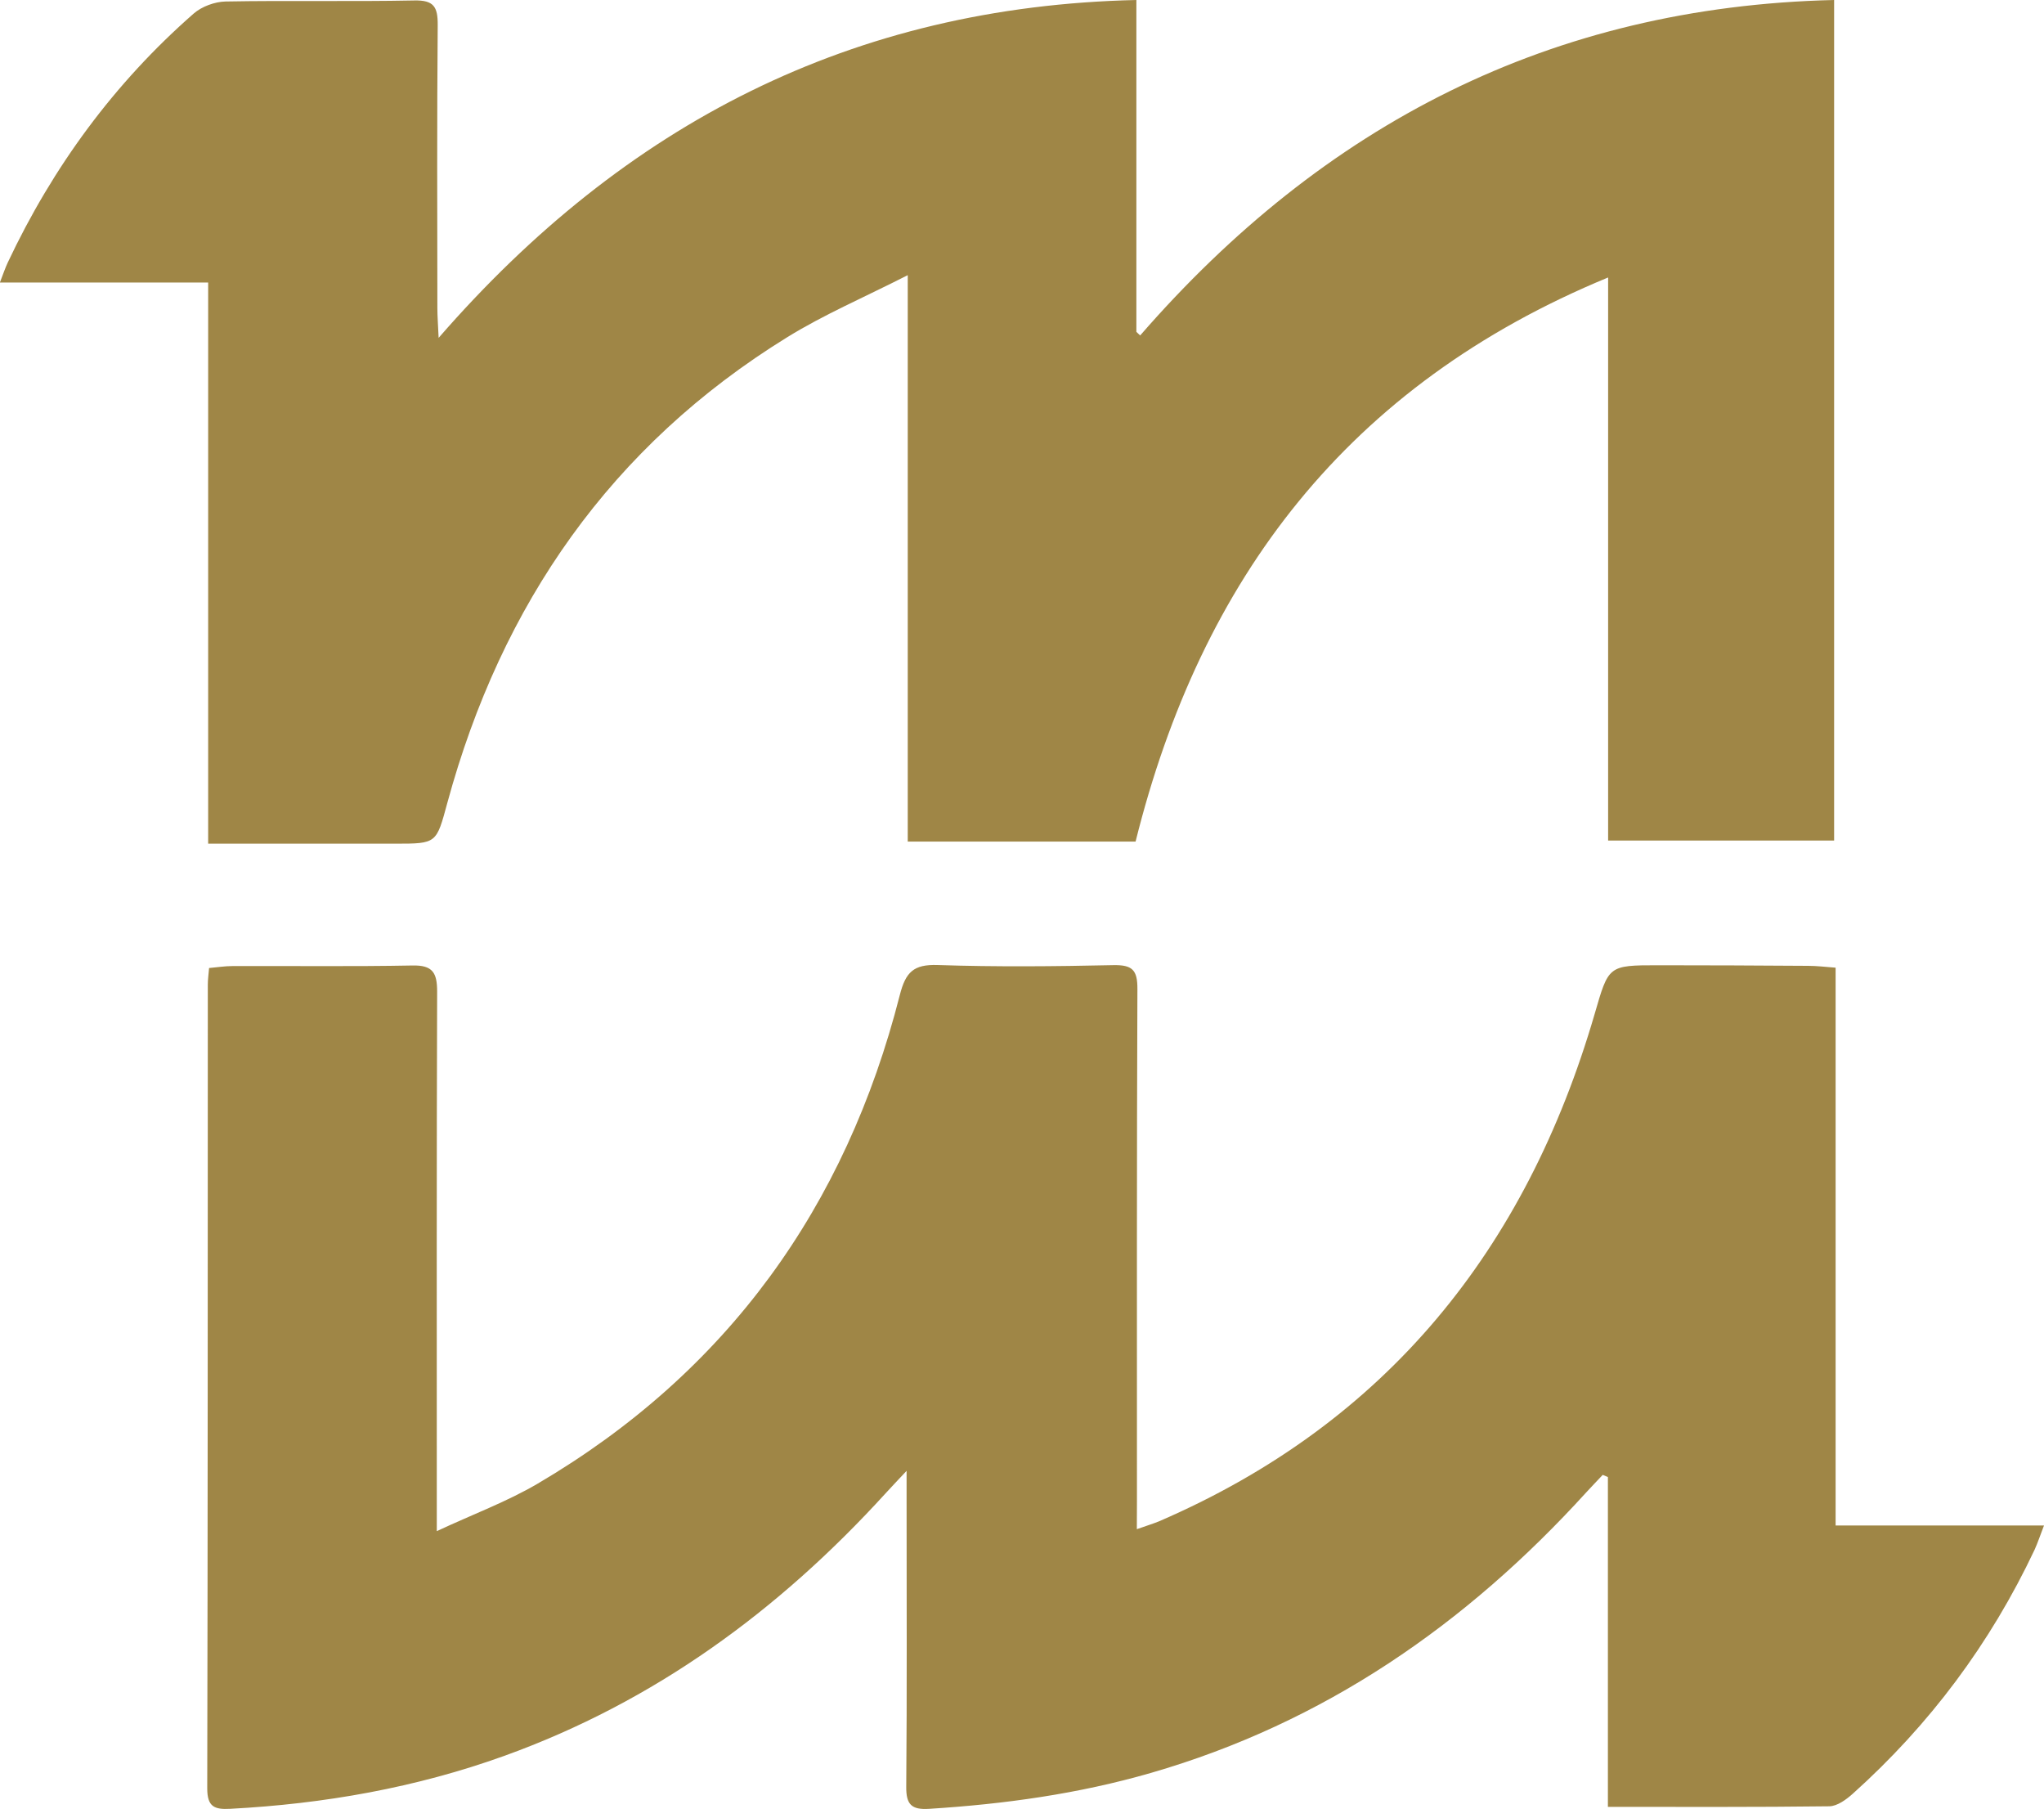
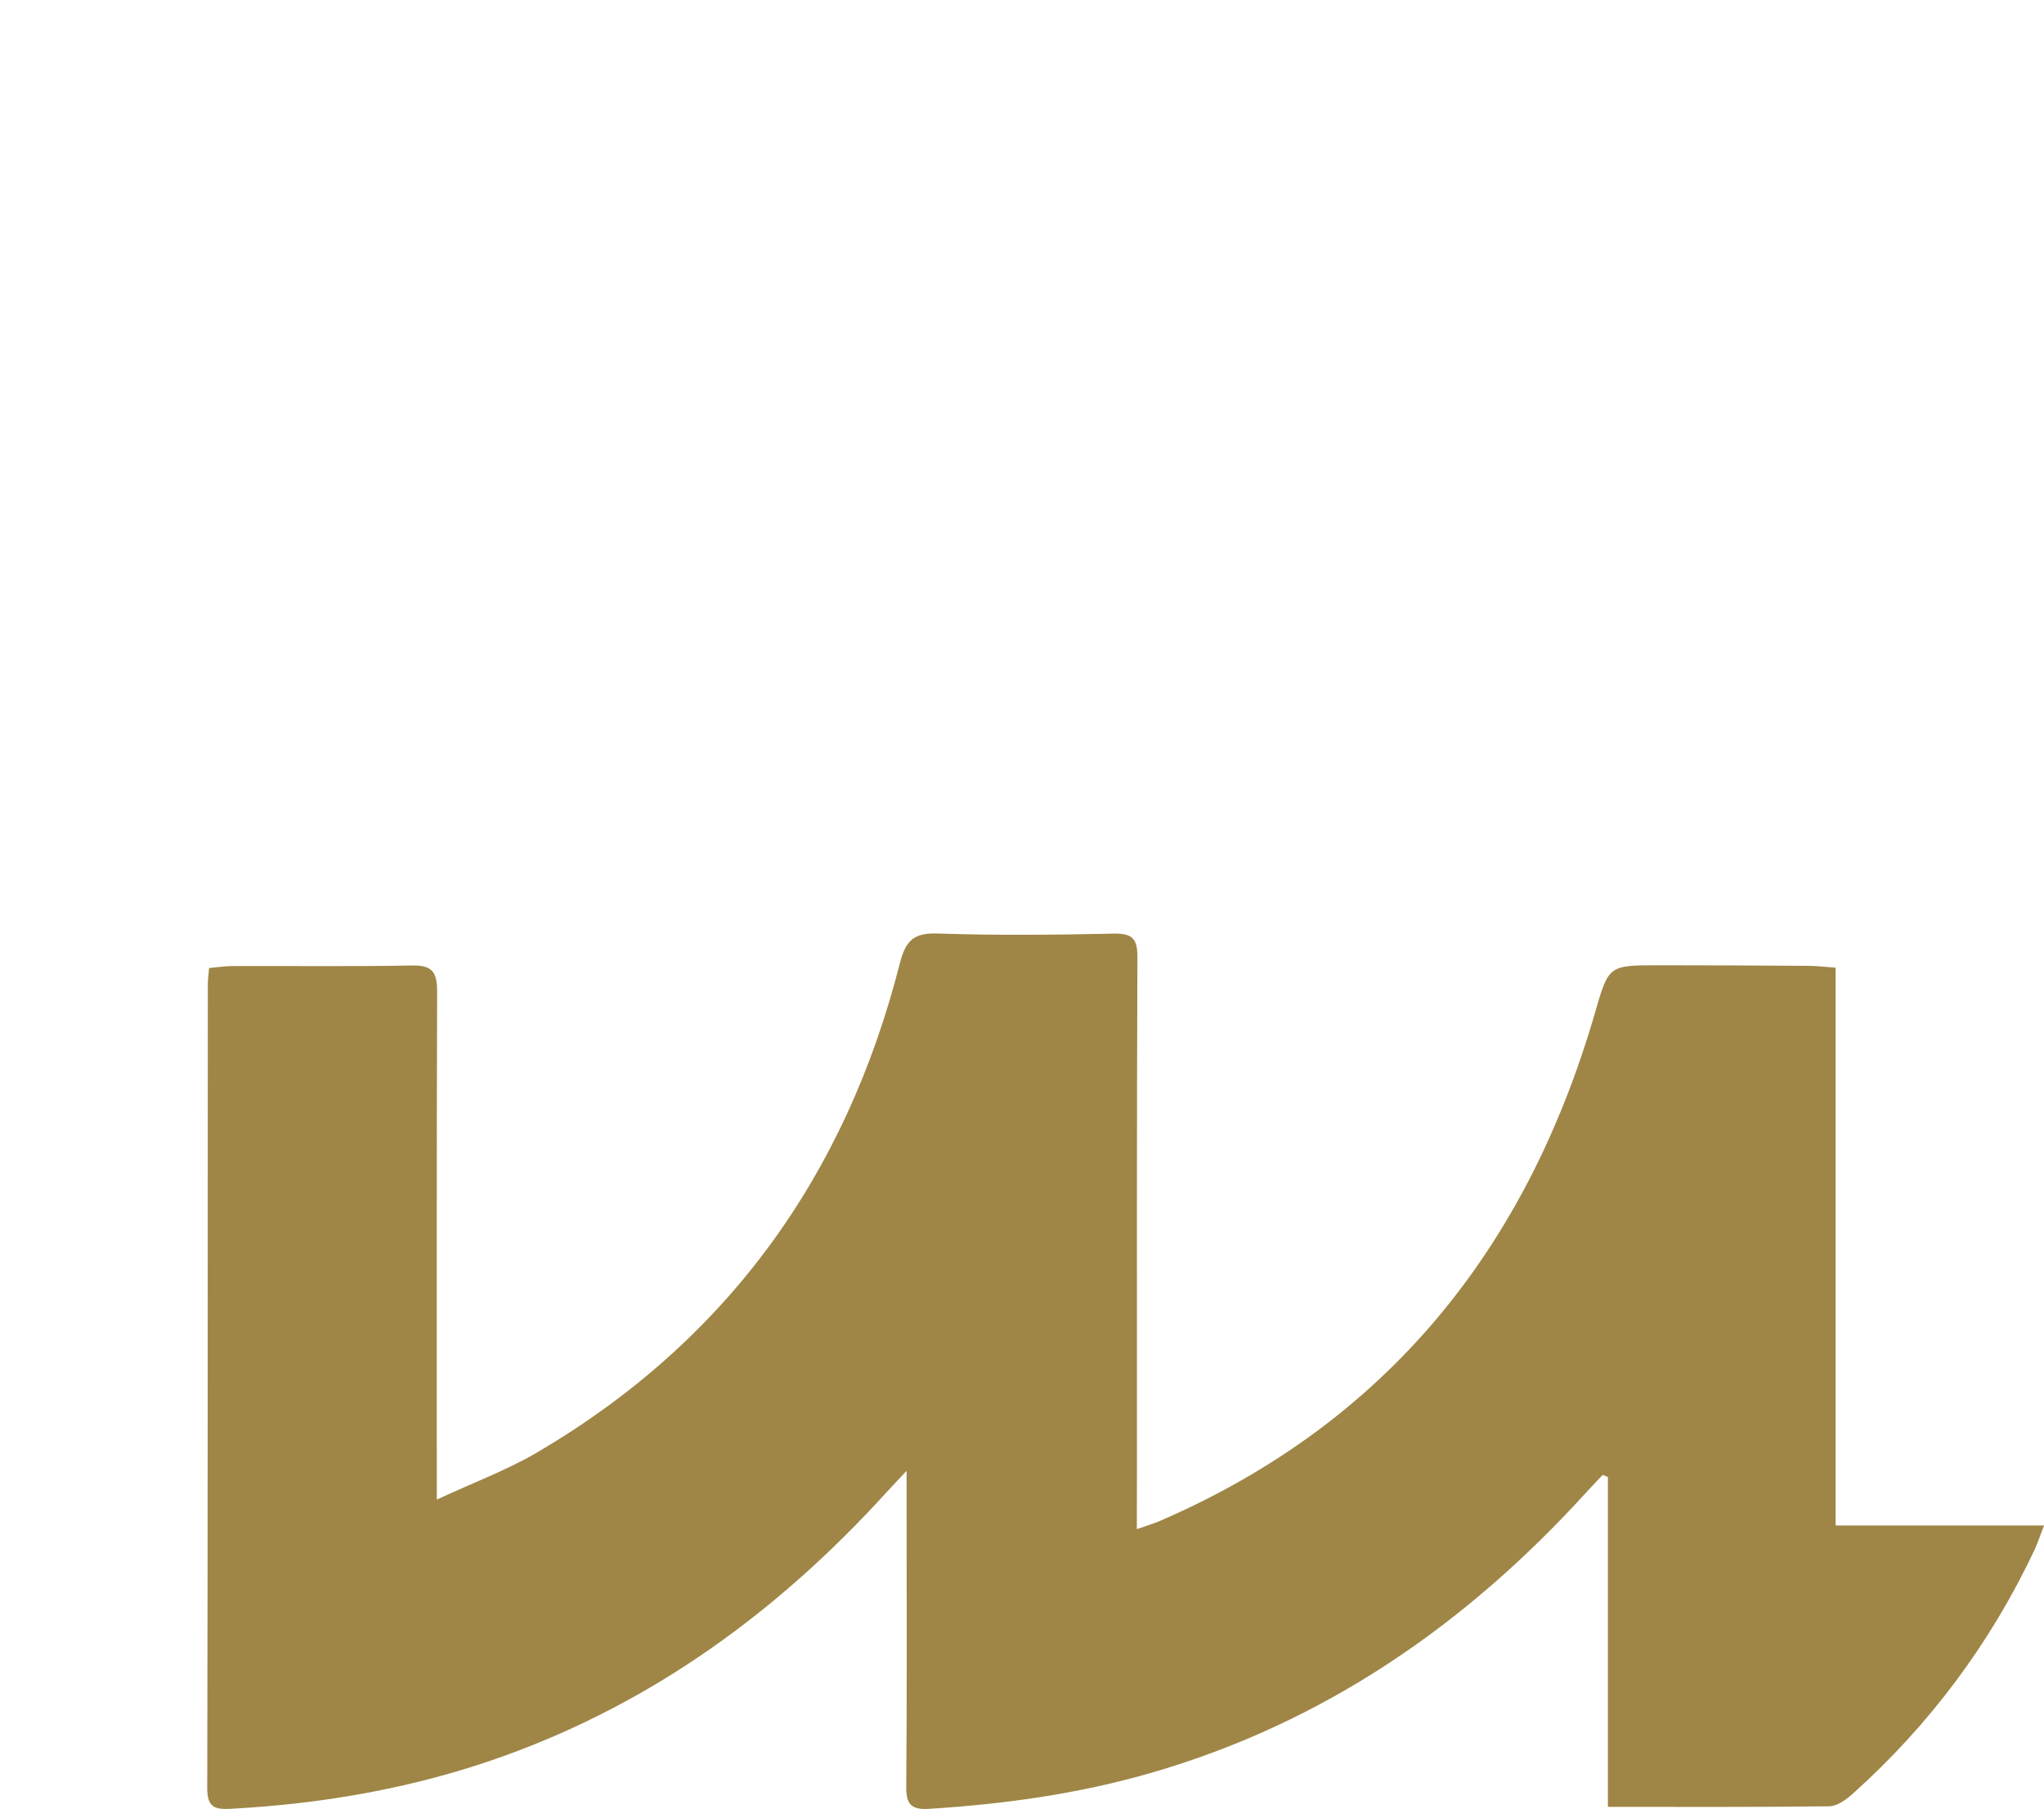
<svg xmlns="http://www.w3.org/2000/svg" version="1.1" x="0px" y="0px" viewBox="0 0 177.73 157.25" style="enable-background:new 0 0 177.73 157.25;" xml:space="preserve">
  <style type="text/css">
	.st0{display:none;}
	.st1{display:inline;}
	.st2{fill:#9F8646;}
</style>
  <g id="Ebene_1">
</g>
  <g id="Logos" class="st0">
</g>
  <g id="Ebene_6">
</g>
  <g id="Ebene_2">
    <g>
      <g id="oozaEg_00000181767190248991881760000008341503963947406998_">
        <g>
          <g>
-             <path class="st2" d="M98.85,132.93c0.84-0.3,1.42-0.47,1.97-0.7c19.76-8.54,31.88-23.66,37.83-44.06       c1.23-4.23,1.16-4.26,5.53-4.26c4.35,0,8.69,0.02,13.04,0.05c0.73,0,1.47,0.09,2.39,0.16c0,16.18,0,32.23,0,48.49       c6.06,0,11.93,0,18.12,0c-0.35,0.9-0.55,1.52-0.82,2.11c-3.84,8.14-9.12,15.21-15.81,21.21c-0.57,0.51-1.35,1.08-2.04,1.09       c-6.33,0.08-12.66,0.05-19.25,0.05c0-9.64,0-19.15,0-28.67c-0.15-0.06-0.3-0.13-0.45-0.19c-0.48,0.51-0.96,1.01-1.43,1.52       c-10.45,11.49-22.8,20.04-37.86,24.39c-6.3,1.82-12.73,2.71-19.26,3.12c-1.55,0.1-2.03-0.36-2.01-1.94       c0.07-8.26,0.03-16.52,0.03-24.78c0-0.68,0-1.36,0-2.66c-0.84,0.9-1.36,1.44-1.85,1.98c-9.27,10.17-20.08,18.09-33.11,22.79       c-7.72,2.78-15.69,4.18-23.86,4.61c-1.35,0.07-1.99-0.16-1.99-1.77c0.05-23.29,0.04-46.59,0.05-69.88       c0-0.43,0.06-0.85,0.11-1.44c0.7-0.06,1.36-0.17,2.03-0.17c5.22-0.02,10.43,0.05,15.65-0.05c1.78-0.04,2.15,0.65,2.15,2.27       c-0.05,14.72-0.03,29.44-0.03,44.16c0,0.73,0,1.45,0,2.74c3.2-1.49,6.12-2.57,8.76-4.12c16.49-9.69,26.8-24.04,31.5-42.48       c0.51-2,1.2-2.68,3.29-2.61c5.09,0.17,10.19,0.12,15.28,0.01c1.64-0.03,2.1,0.41,2.09,2.07c-0.06,14.85-0.04,29.69-0.04,44.54       C98.85,131.22,98.85,131.94,98.85,132.93z" />
+             <path class="st2" d="M98.85,132.93c0.84-0.3,1.42-0.47,1.97-0.7c19.76-8.54,31.88-23.66,37.83-44.06       c1.23-4.23,1.16-4.26,5.53-4.26c4.35,0,8.69,0.02,13.04,0.05c0.73,0,1.47,0.09,2.39,0.16c0,16.18,0,32.23,0,48.49       c6.06,0,11.93,0,18.12,0c-0.35,0.9-0.55,1.52-0.82,2.11c-3.84,8.14-9.12,15.21-15.81,21.21c-0.57,0.51-1.35,1.08-2.04,1.09       c-6.33,0.08-12.66,0.05-19.25,0.05c0-9.64,0-19.15,0-28.67c-0.15-0.06-0.3-0.13-0.45-0.19c-0.48,0.51-0.96,1.01-1.43,1.52       c-10.45,11.49-22.8,20.04-37.86,24.39c-6.3,1.82-12.73,2.71-19.26,3.12c-1.55,0.1-2.03-0.36-2.01-1.94       c0.07-8.26,0.03-16.52,0.03-24.78c0-0.68,0-1.36,0-2.66c-0.84,0.9-1.36,1.44-1.85,1.98c-9.27,10.17-20.08,18.09-33.11,22.79       c-7.72,2.78-15.69,4.18-23.86,4.61c-1.35,0.07-1.99-0.16-1.99-1.77c0.05-23.29,0.04-46.59,0.05-69.88       c0-0.43,0.06-0.85,0.11-1.44c0.7-0.06,1.36-0.17,2.03-0.17c5.22-0.02,10.43,0.05,15.65-0.05c1.78-0.04,2.15,0.65,2.15,2.27       c-0.05,14.72-0.03,29.44-0.03,44.16c3.2-1.49,6.12-2.57,8.76-4.12c16.49-9.69,26.8-24.04,31.5-42.48       c0.51-2,1.2-2.68,3.29-2.61c5.09,0.17,10.19,0.12,15.28,0.01c1.64-0.03,2.1,0.41,2.09,2.07c-0.06,14.85-0.04,29.69-0.04,44.54       C98.85,131.22,98.85,131.94,98.85,132.93z" />
          </g>
          <g>
-             <path class="st2" d="M159.48,0c0,24.56,0,48.76,0,73.07c-6.54,0-12.97,0-19.65,0c0-16.12,0-32.23,0-48.95       c-22.64,9.34-35.4,26.2-41.09,49.04c-6.54,0-13.04,0-19.81,0c0-16.28,0-32.44,0-49.24c-3.81,1.94-7.28,3.42-10.47,5.39       C53.14,38.76,43.6,52.52,38.9,69.78c-0.96,3.54-0.91,3.56-4.51,3.56c-5.34,0-10.67,0-16.29,0c0-16.27,0-32.42,0-48.78       c-6.14,0-12.01,0-18.11,0c0.29-0.75,0.46-1.26,0.69-1.75C4.6,14.5,9.93,7.23,16.84,1.18c0.71-0.62,1.84-1.03,2.78-1.05       c5.46-0.1,10.93,0.02,16.39-0.09C37.73,0,38.07,0.6,38.06,2.18c-0.07,8.2-0.04,16.4-0.03,24.6c0,0.71,0.06,1.43,0.11,2.59       C54.33,10.75,74.13,0.56,98.81,0c0,9.78,0,19.32,0,28.85c0.11,0.1,0.22,0.21,0.33,0.31C115.08,10.84,134.85,0.58,159.48,0z" />
-           </g>
+             </g>
        </g>
      </g>
    </g>
  </g>
</svg>